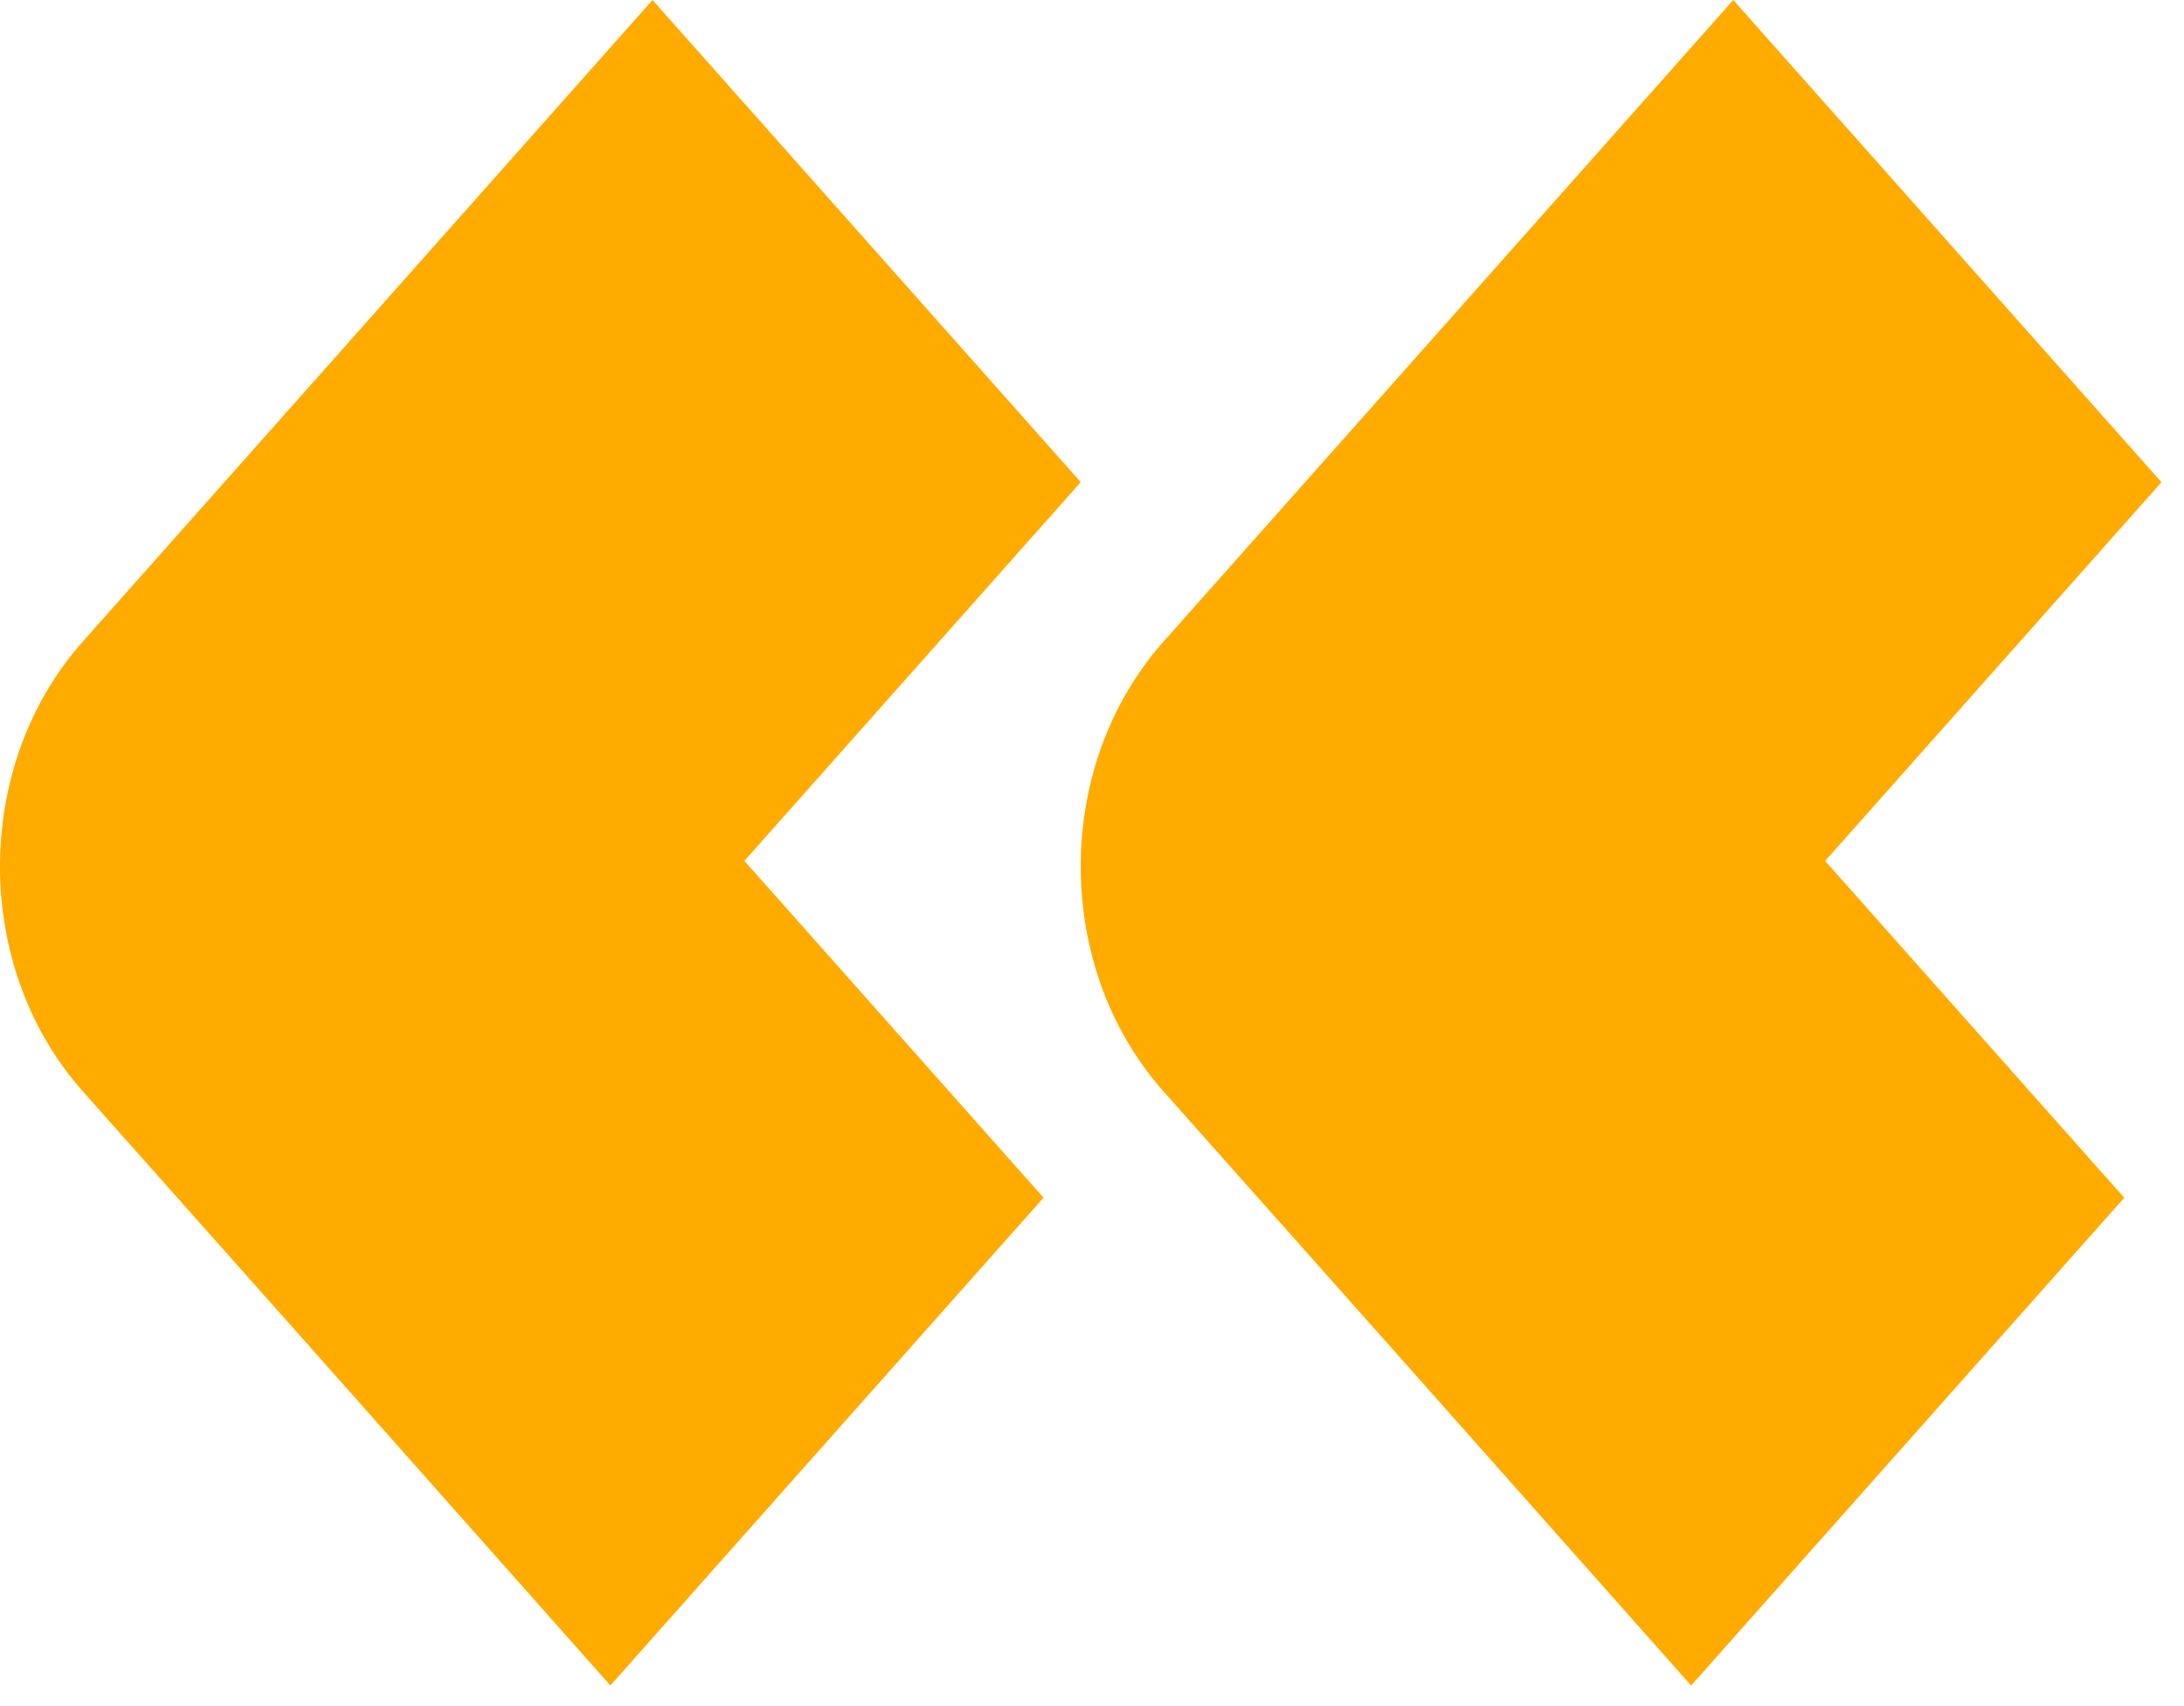
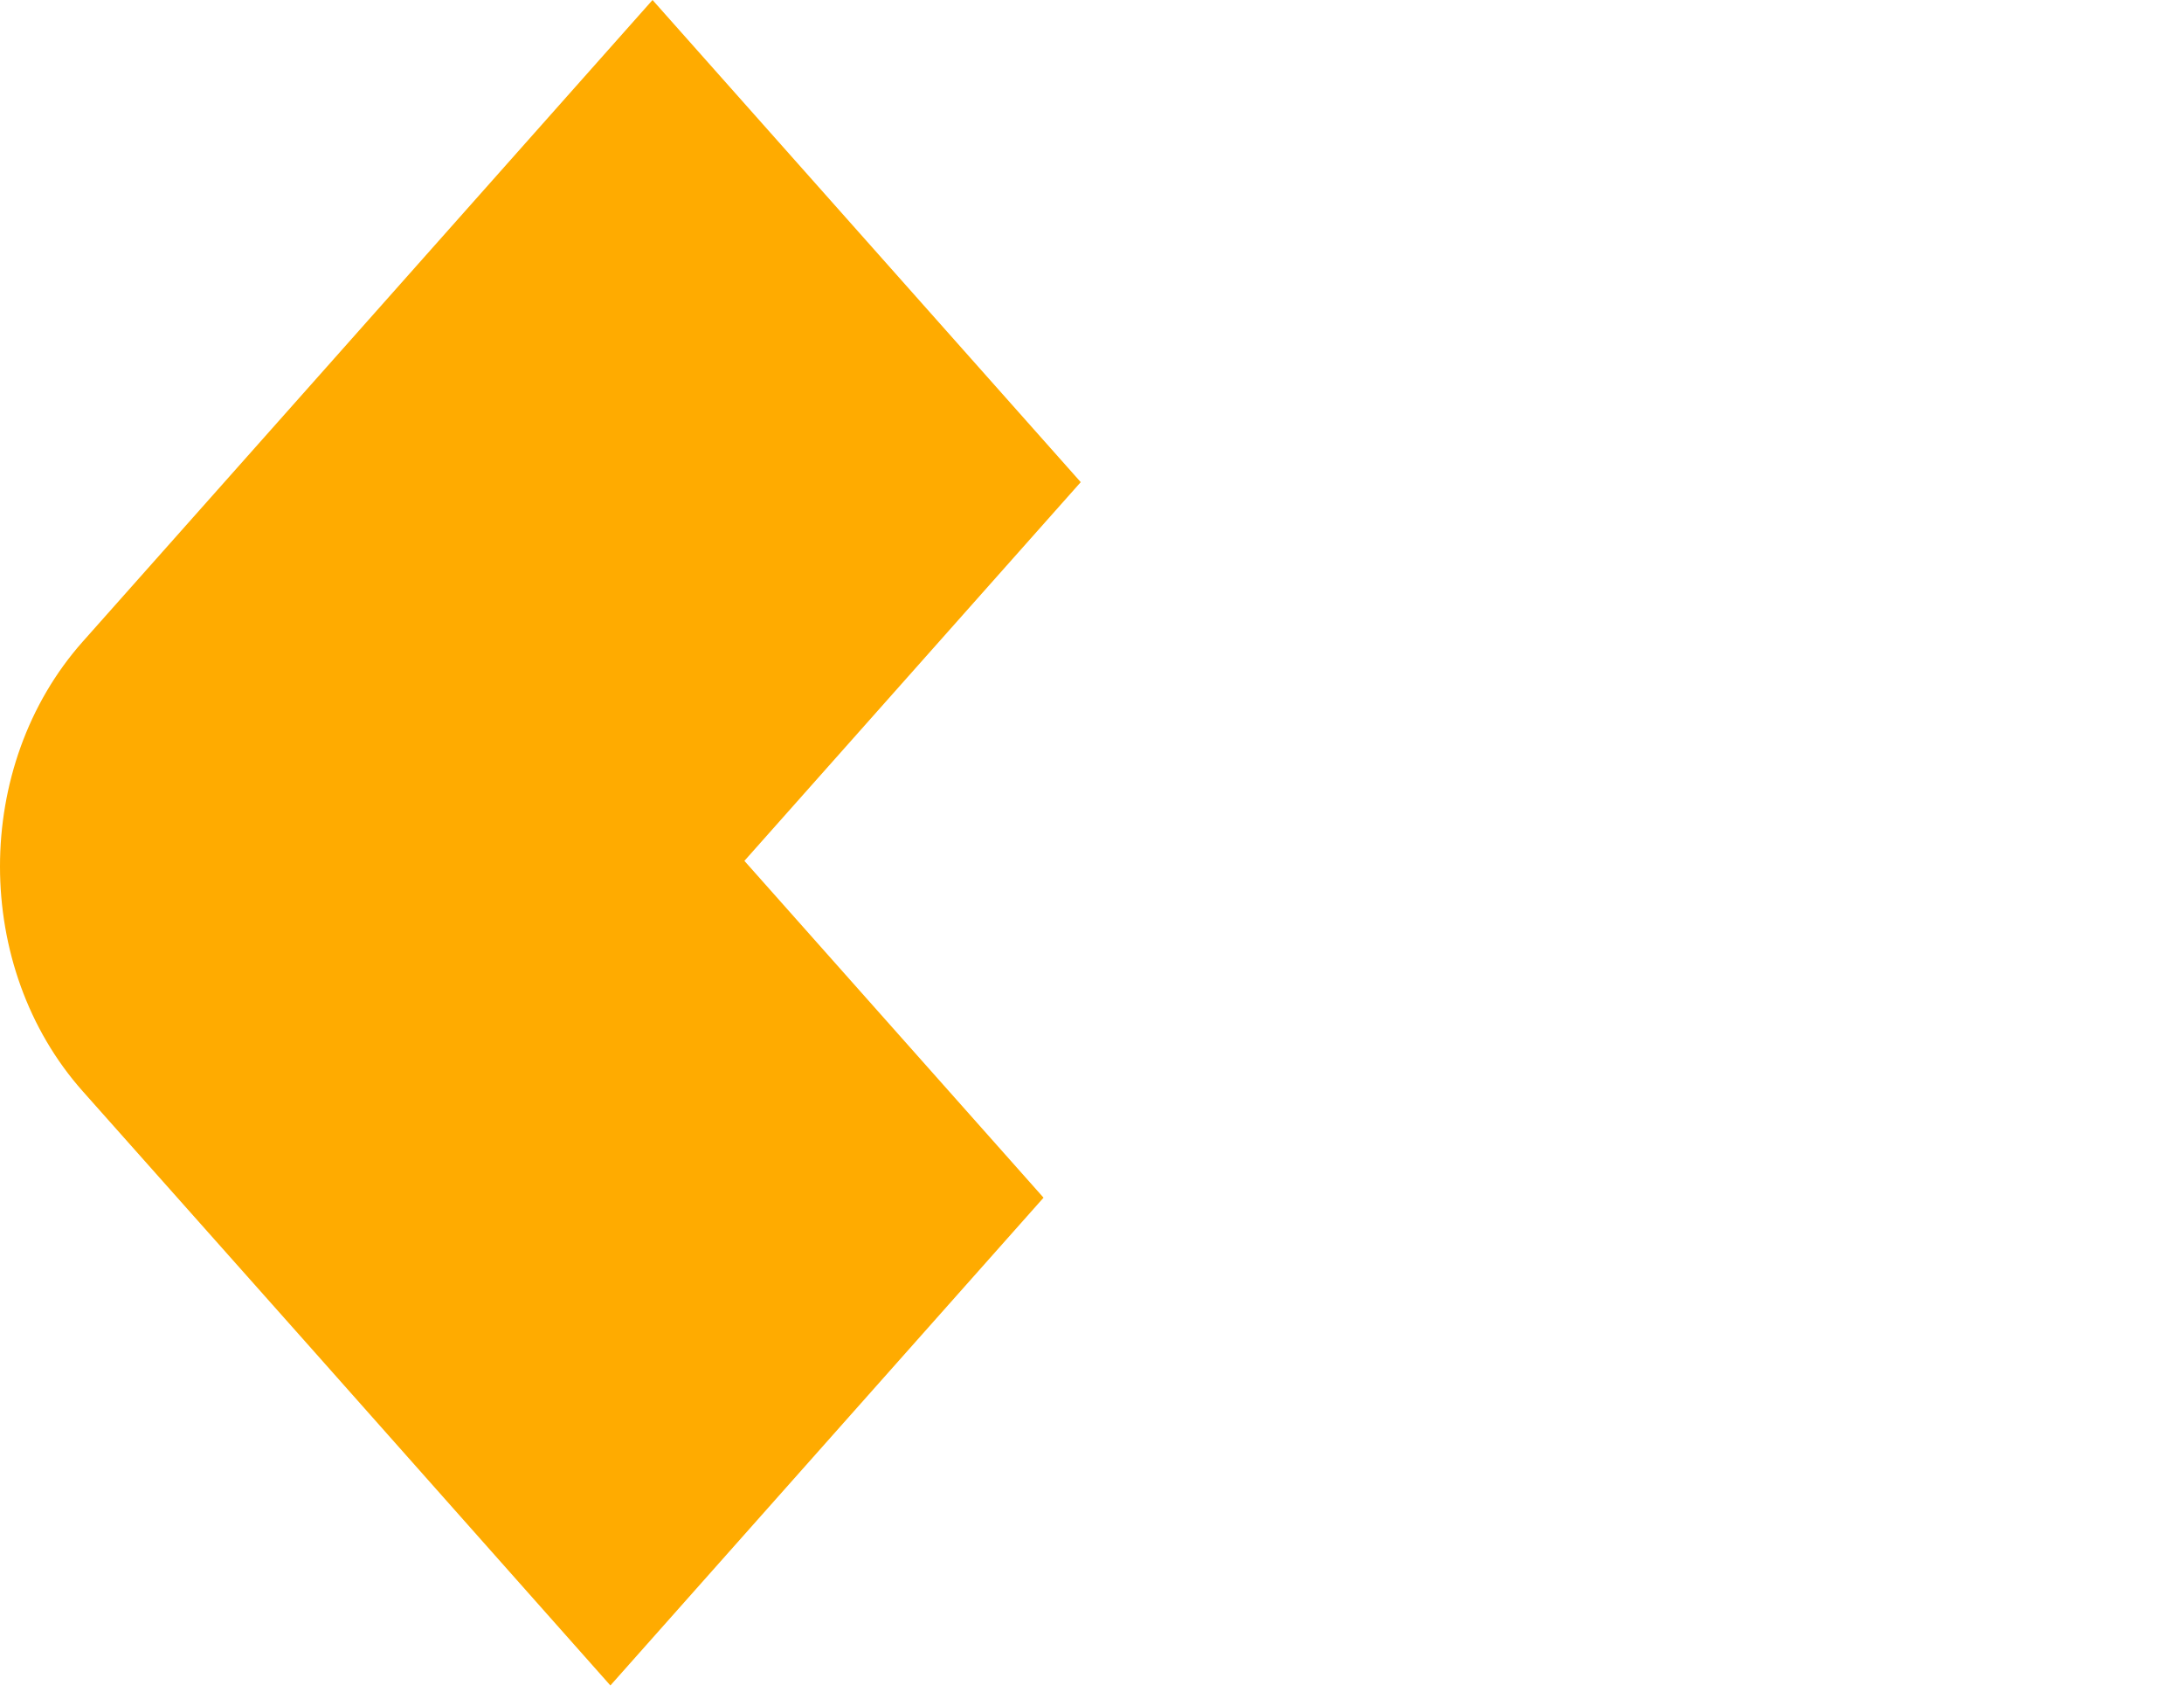
<svg xmlns="http://www.w3.org/2000/svg" fill="none" height="100%" overflow="visible" preserveAspectRatio="none" style="display: block;" viewBox="0 0 64 50" width="100%">
  <g id="Layer 2">
    <g id="Group">
      <path d="M31.67 14.13L19.122 0L9.266 11.101L2.424 18.804C-0.809 22.445 -0.808 28.345 2.427 31.984L9.118 39.512L17.887 49.395L30.58 35.1L21.814 25.229L31.67 14.13Z" fill="#FFAB00" id="Vector" />
-       <path d="M63.338 14.13L50.792 0L40.936 11.101L34.093 18.806C30.861 22.447 30.862 28.347 34.096 31.986L40.788 39.514L49.557 49.397L62.249 35.102L53.484 25.231L63.34 14.132L63.338 14.13Z" fill="#FFAB00" id="Vector_2" />
    </g>
  </g>
</svg>